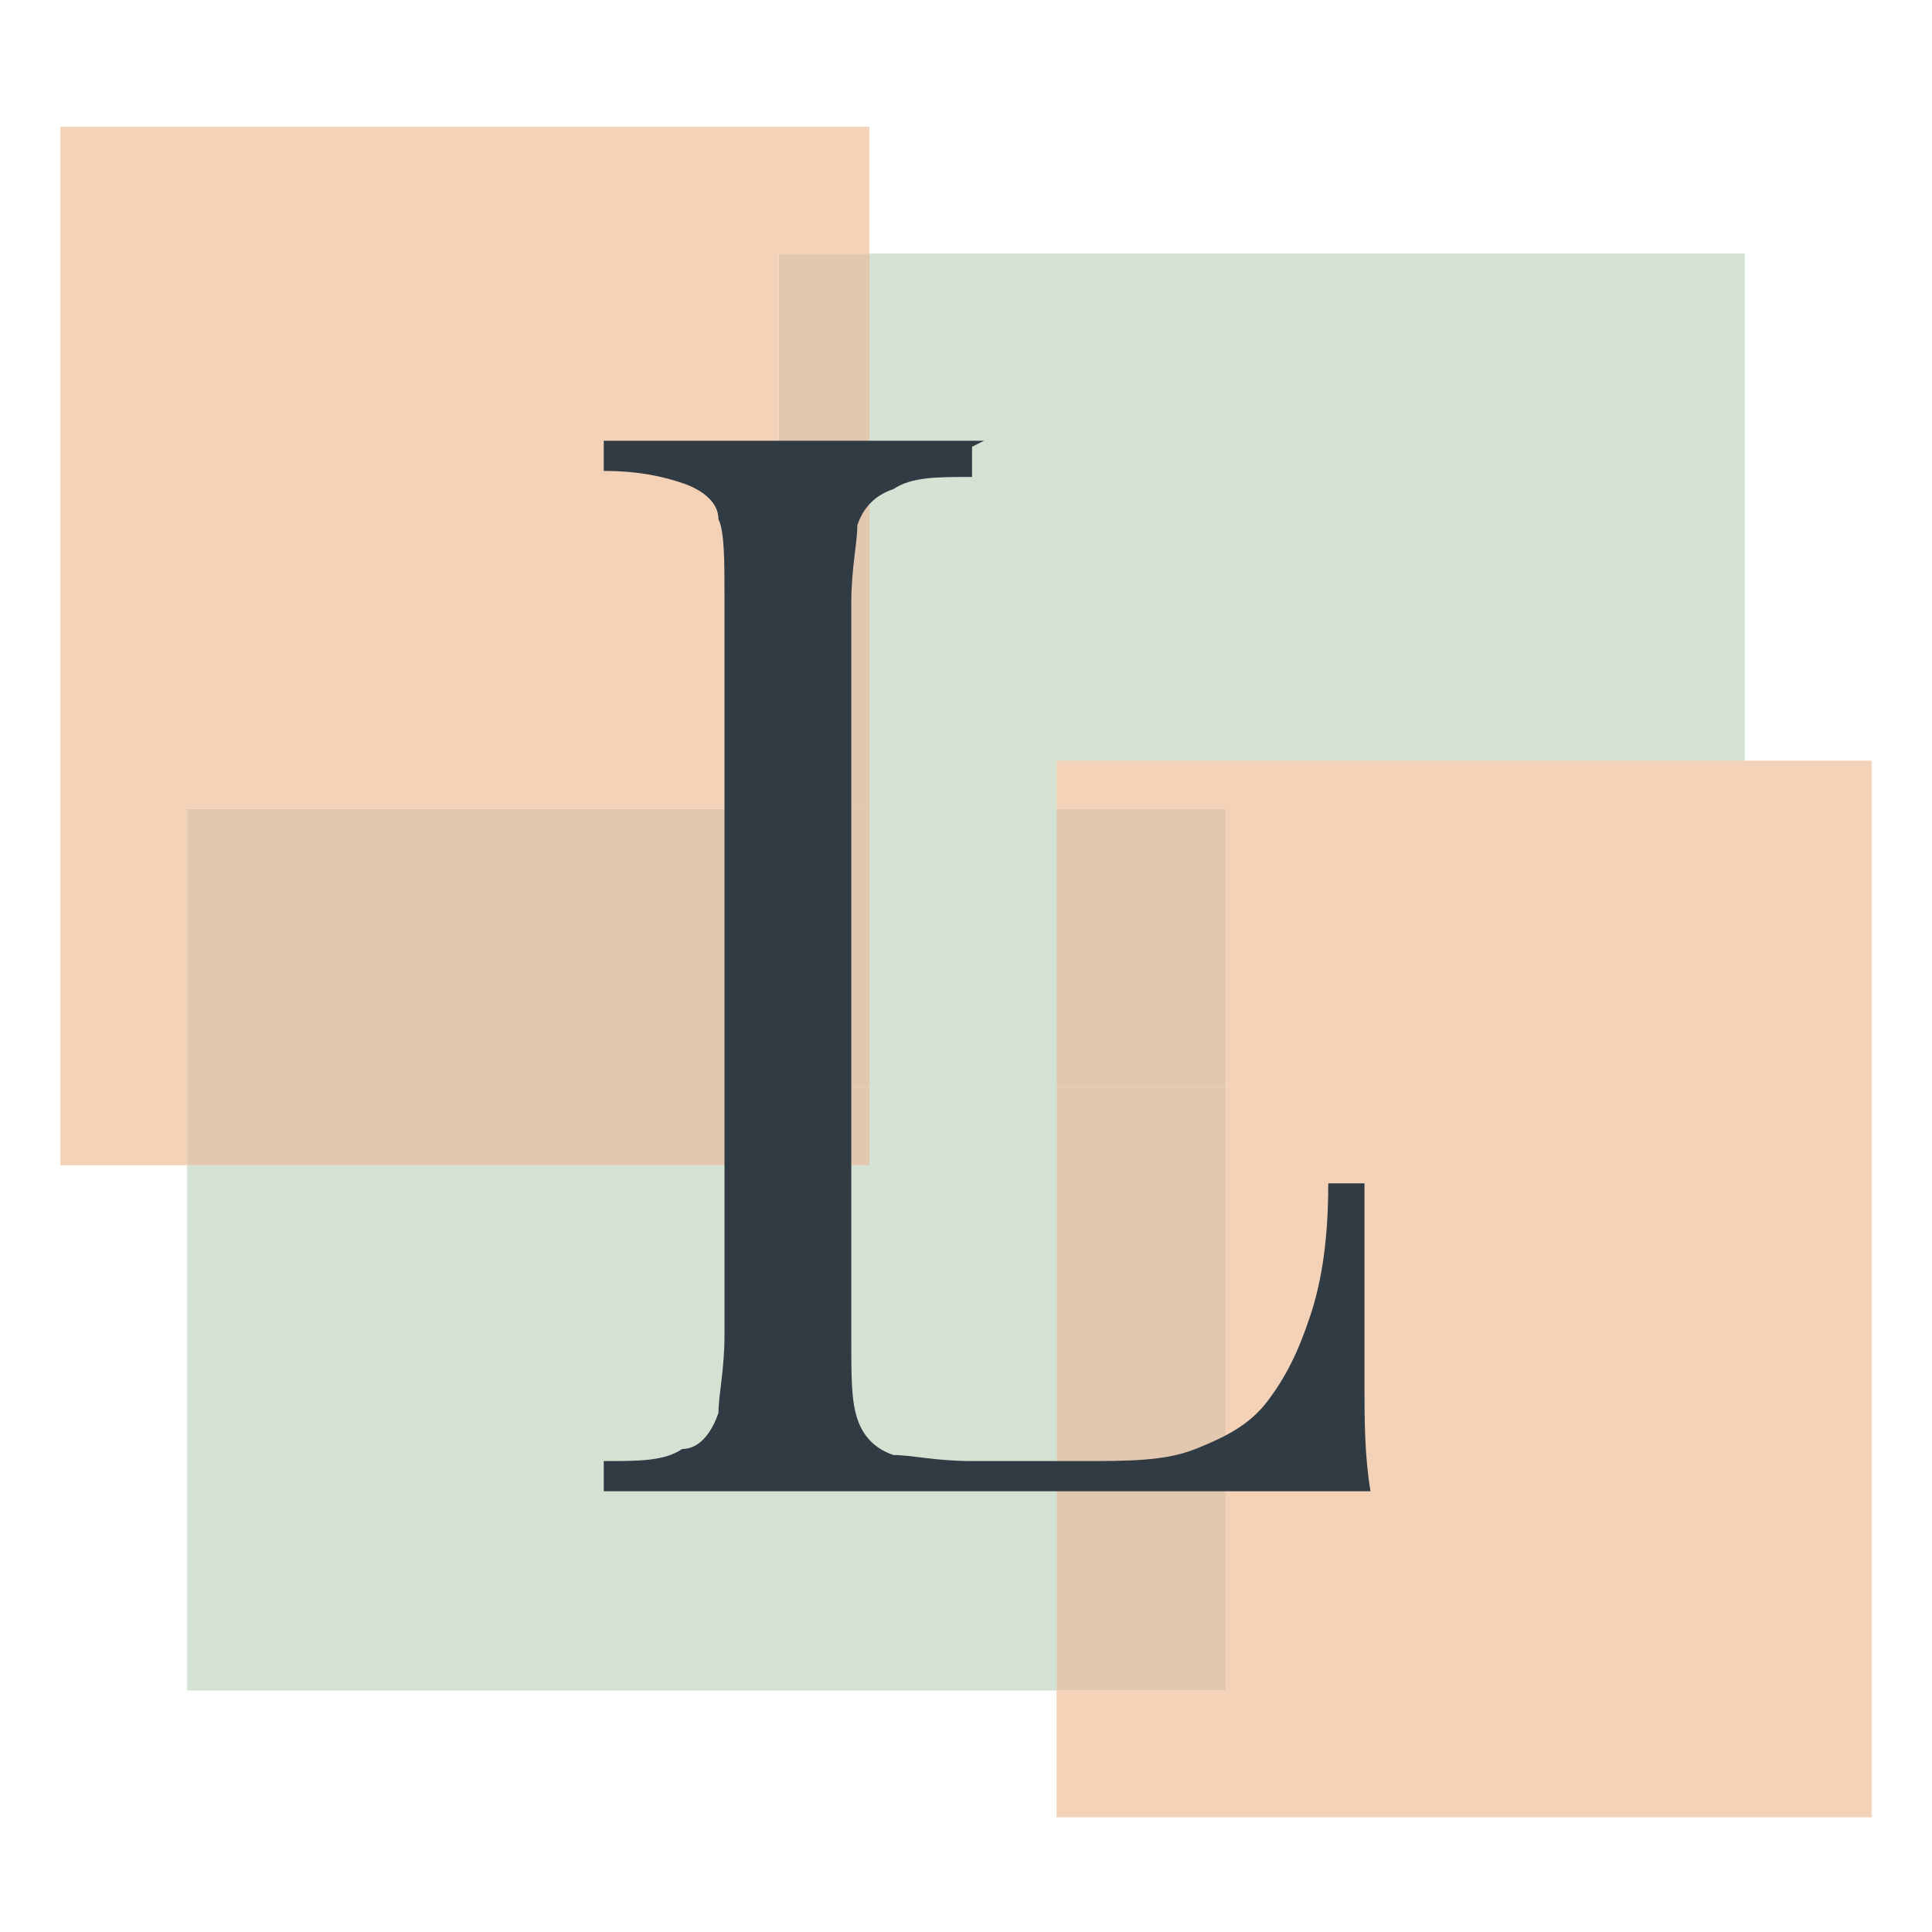
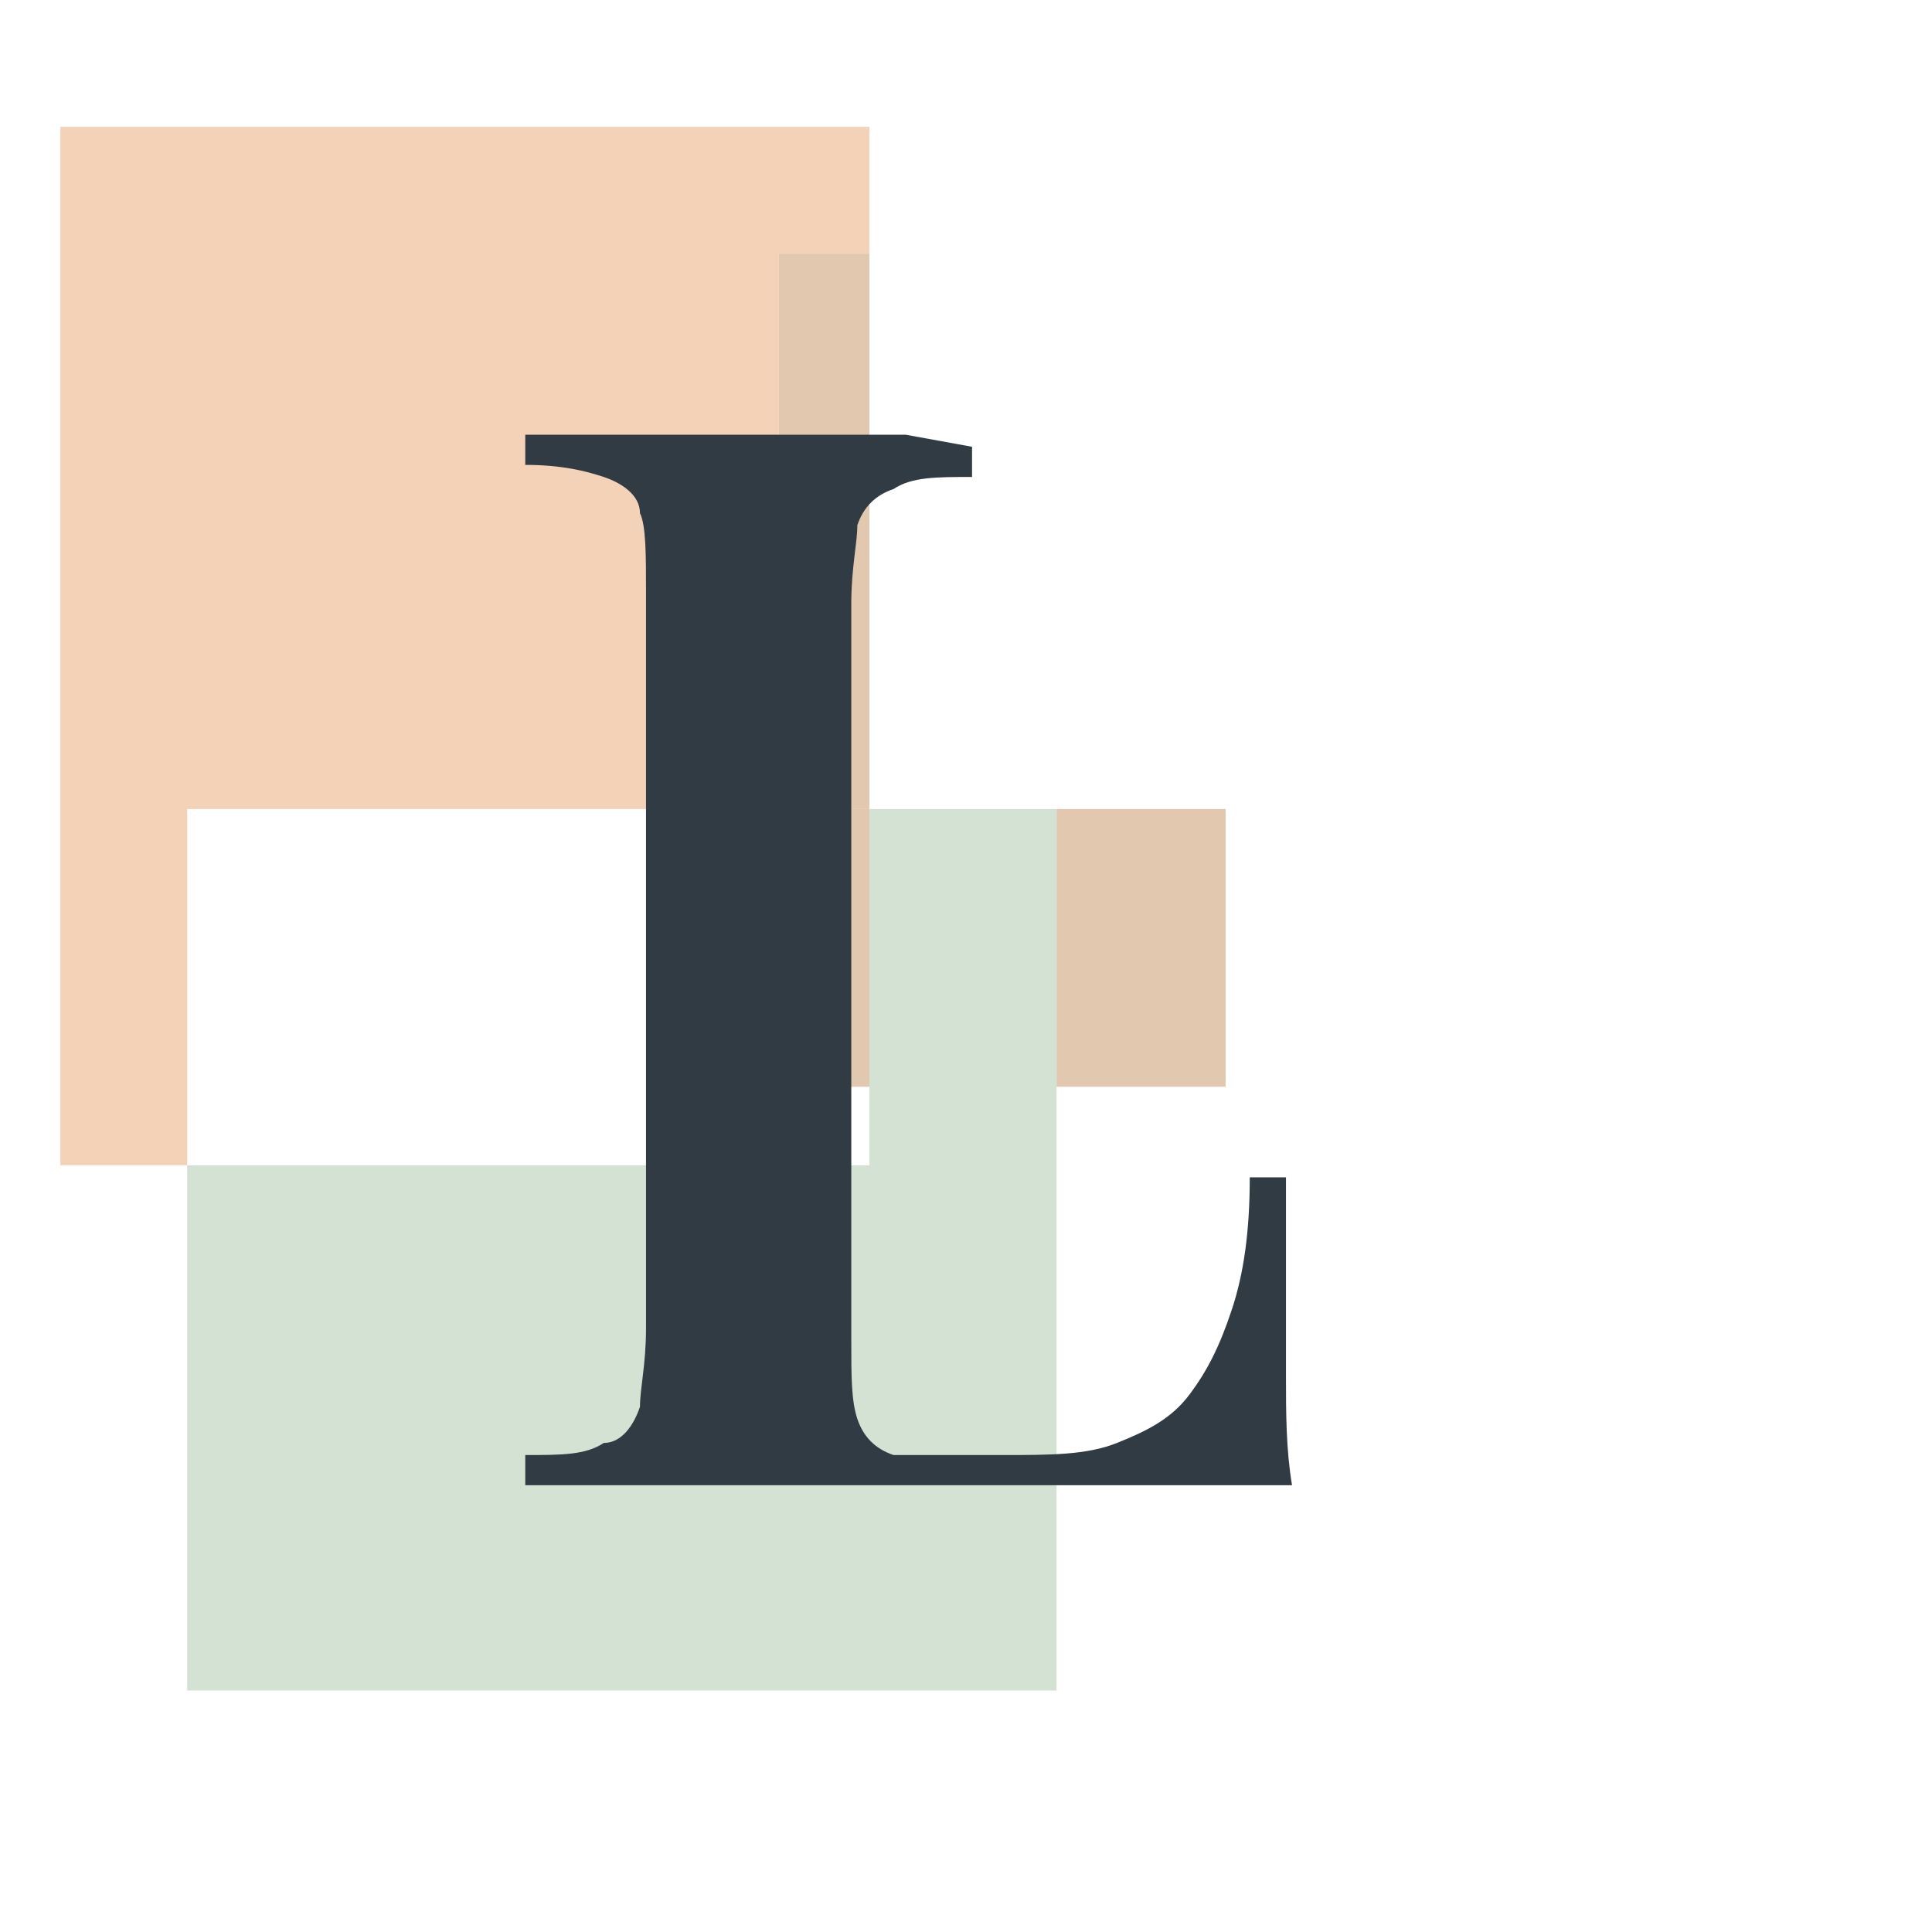
<svg xmlns="http://www.w3.org/2000/svg" id="Layer_1" version="1.1" viewBox="0 0 32 32">
  <defs>
    <style>
      .st0 {
        fill: #303b44;
      }

      .st1 {
        fill: #e2c8af;
      }

      .st2 {
        fill: #f4d2b8;
      }

      .st3 {
        fill: #d4e2d4;
      }
    </style>
  </defs>
  <polygon class="st3" points="17.5 13.4 17.5 28 3.1 28 3.1 19.3 14.4 19.3 14.4 13.4 17.5 13.4" />
-   <polygon class="st3" points="28.9 4.2 28.9 18 20.3 18 20.3 13.4 17.5 13.4 17.5 18 14.4 18 14.4 4.2 28.9 4.2" />
  <rect class="st1" x="12.9" y="4.2" width="1.5" height="9.2" />
  <rect class="st1" x="12.9" y="13.4" width="1.5" height="4.6" />
-   <polygon class="st1" points="14.4 18 14.4 19.3 3.1 19.3 3.1 13.4 12.9 13.4 12.9 18 14.4 18" />
  <polygon class="st2" points="14.4 2.1 14.4 4.2 12.9 4.2 12.9 13.4 3.1 13.4 3.1 19.3 1 19.3 1 2.1 14.4 2.1" />
-   <rect class="st1" x="17.5" y="18" width="2.8" height="10" />
  <rect class="st1" x="17.5" y="13.4" width="2.8" height="4.6" />
-   <polygon class="st2" points="31 12.6 31 30.1 17.5 30.1 17.5 28 20.3 28 20.3 13.4 17.5 13.4 17.5 12.6 31 12.6" />
-   <path class="st0" d="M16.1,7.4v.5c-.6,0-1,0-1.3.2-.3.1-.5.3-.6.6,0,.3-.1.7-.1,1.3v12.2c0,.6,0,1,.1,1.3s.3.5.6.6c.3,0,.7.1,1.3.1h1.8c.8,0,1.4,0,1.9-.2.5-.2.9-.4,1.2-.8.3-.4.5-.8.7-1.4s.3-1.3.3-2.2h.6c0,.5,0,1.2,0,2s0,.8,0,1.3c0,.6,0,1.2.1,1.8-.8,0-1.8,0-2.8,0-1.1,0-2,0-2.8,0h-1.4c-.6,0-1.2,0-1.8,0-.7,0-1.3,0-2,0-.7,0-1.3,0-1.9,0v-.5c.6,0,1,0,1.3-.2.3,0,.5-.3.6-.6,0-.3.1-.7.1-1.3v-12.2c0-.6,0-1.1-.1-1.3,0-.3-.3-.5-.6-.6-.3-.1-.7-.2-1.3-.2v-.5c.3,0,.8,0,1.4,0,.6,0,1.2,0,1.8,0s1.1,0,1.7,0c.6,0,1,0,1.4,0Z" />
+   <path class="st0" d="M16.1,7.4v.5c-.6,0-1,0-1.3.2-.3.1-.5.3-.6.6,0,.3-.1.7-.1,1.3v12.2c0,.6,0,1,.1,1.3s.3.5.6.6h1.8c.8,0,1.4,0,1.9-.2.5-.2.9-.4,1.2-.8.3-.4.5-.8.7-1.4s.3-1.3.3-2.2h.6c0,.5,0,1.2,0,2s0,.8,0,1.3c0,.6,0,1.2.1,1.8-.8,0-1.8,0-2.8,0-1.1,0-2,0-2.8,0h-1.4c-.6,0-1.2,0-1.8,0-.7,0-1.3,0-2,0-.7,0-1.3,0-1.9,0v-.5c.6,0,1,0,1.3-.2.3,0,.5-.3.6-.6,0-.3.1-.7.1-1.3v-12.2c0-.6,0-1.1-.1-1.3,0-.3-.3-.5-.6-.6-.3-.1-.7-.2-1.3-.2v-.5c.3,0,.8,0,1.4,0,.6,0,1.2,0,1.8,0s1.1,0,1.7,0c.6,0,1,0,1.4,0Z" />
</svg>